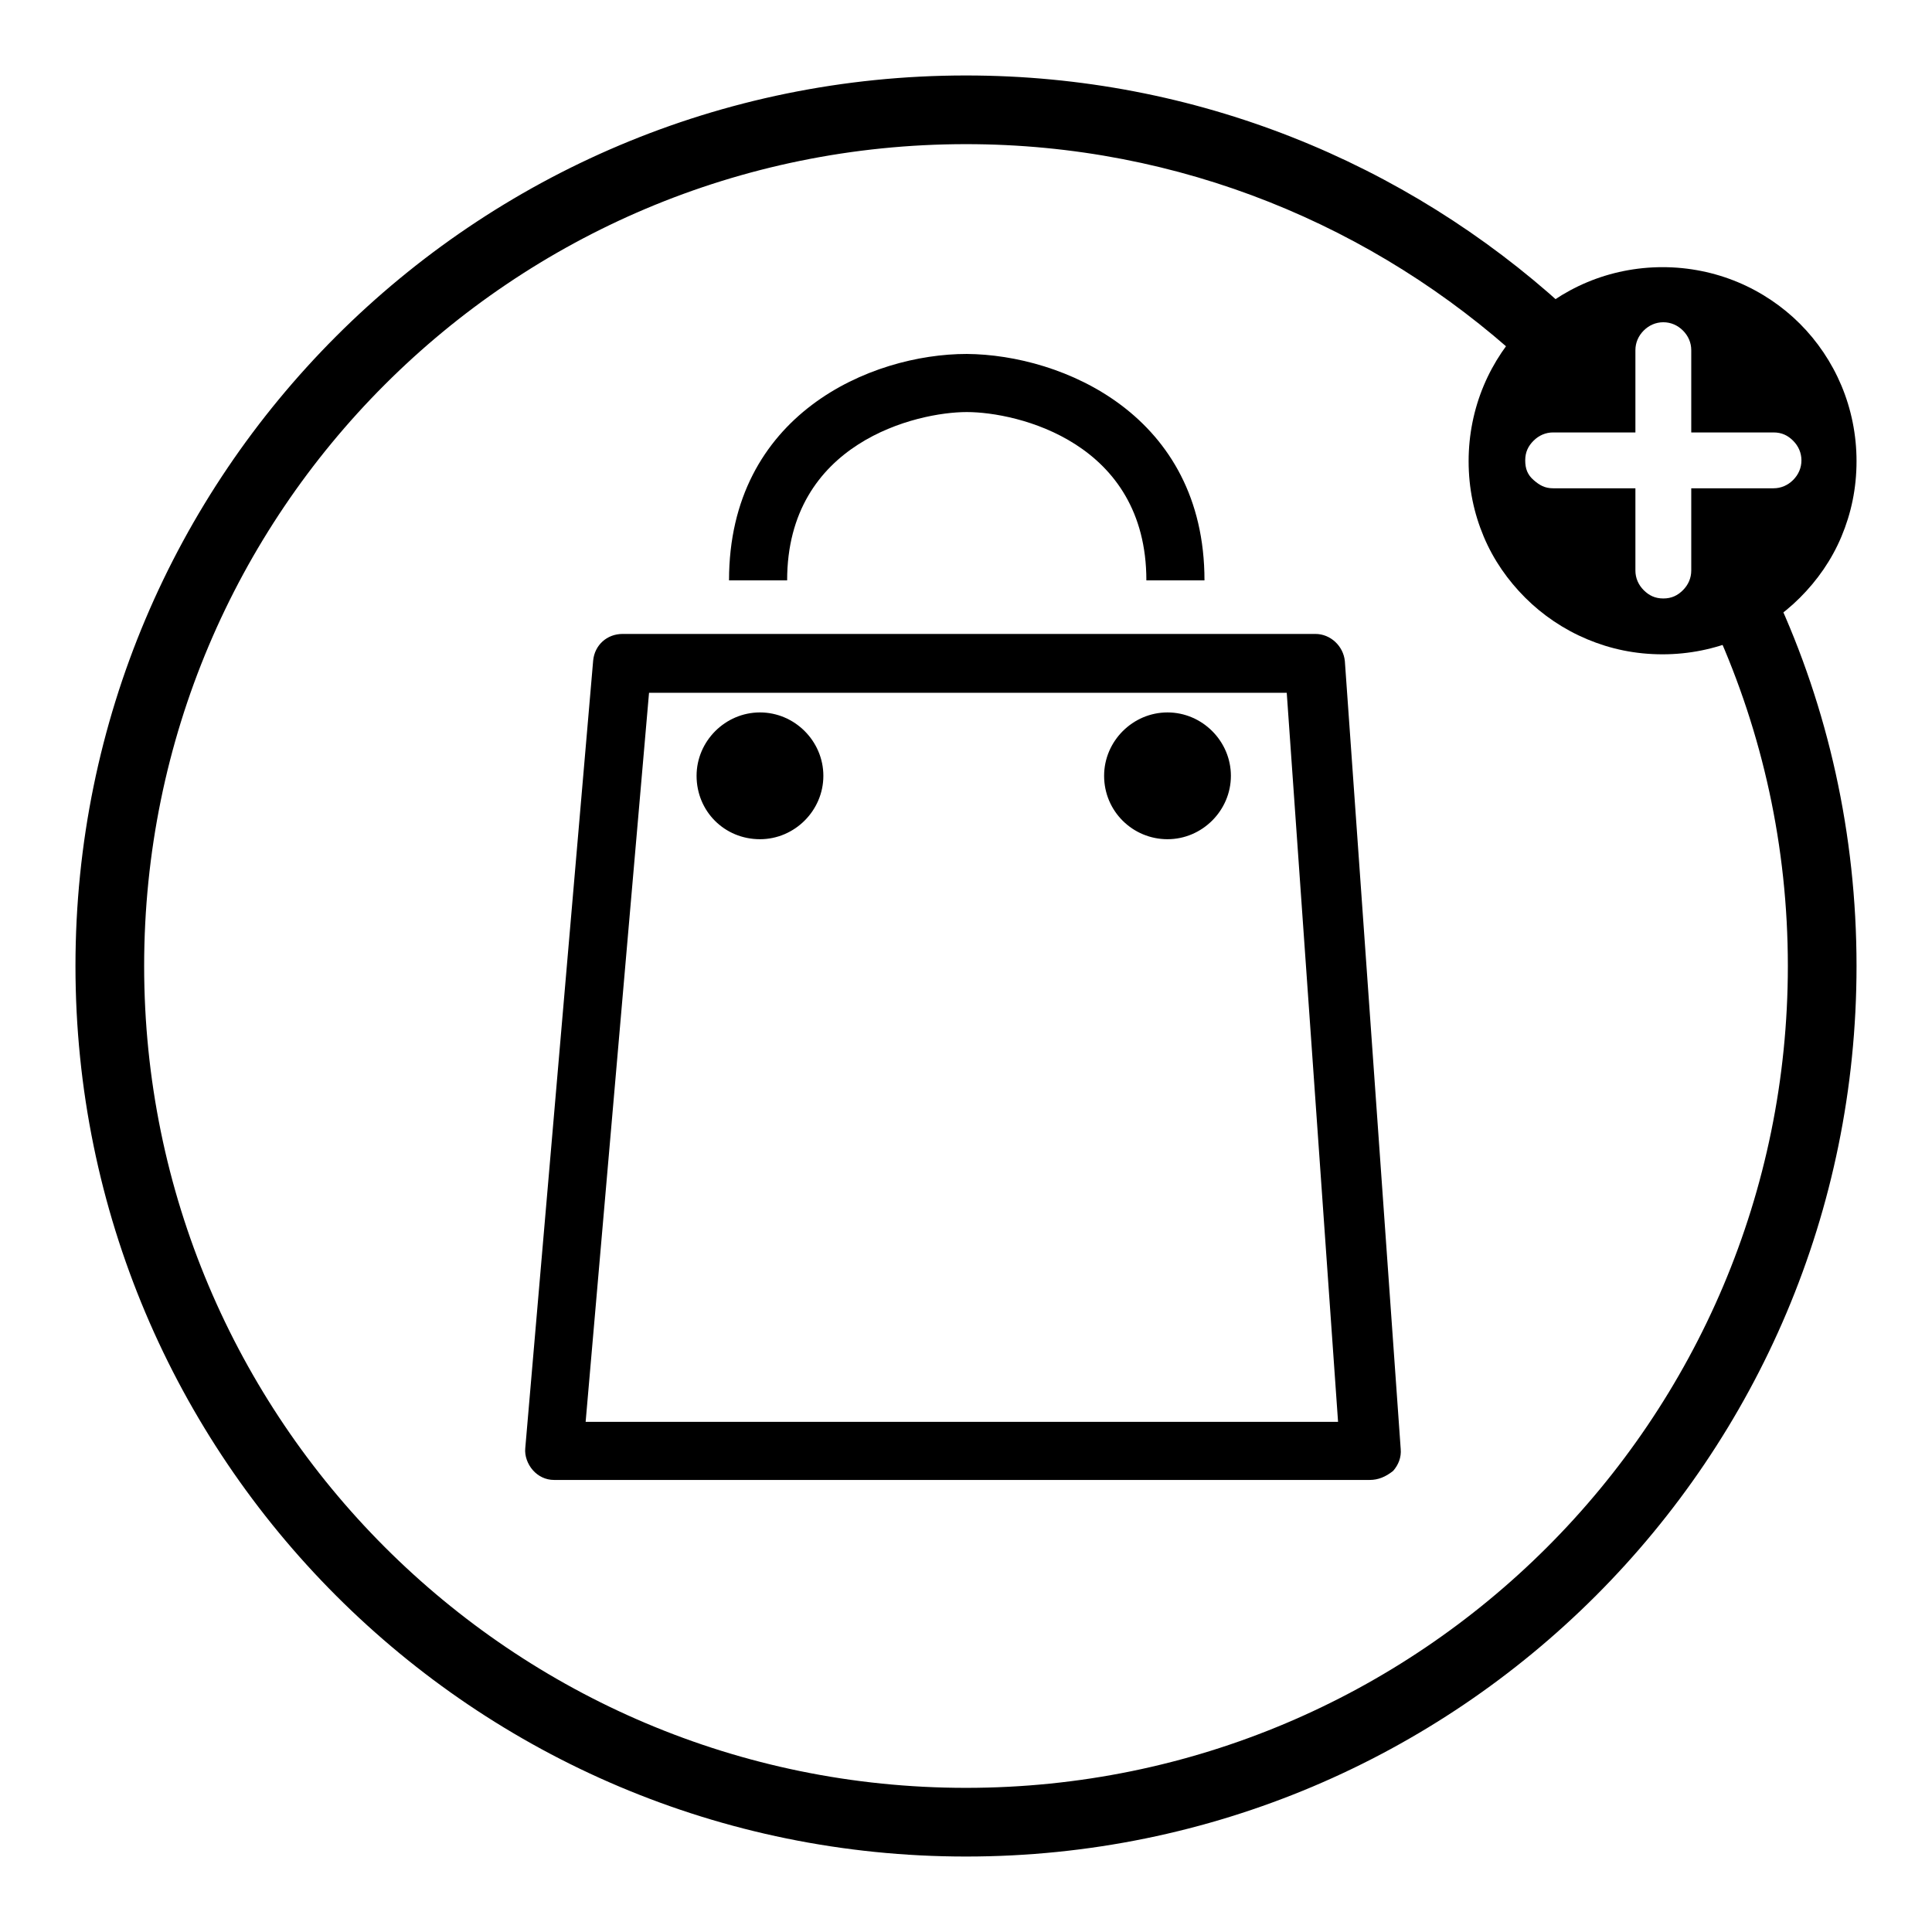
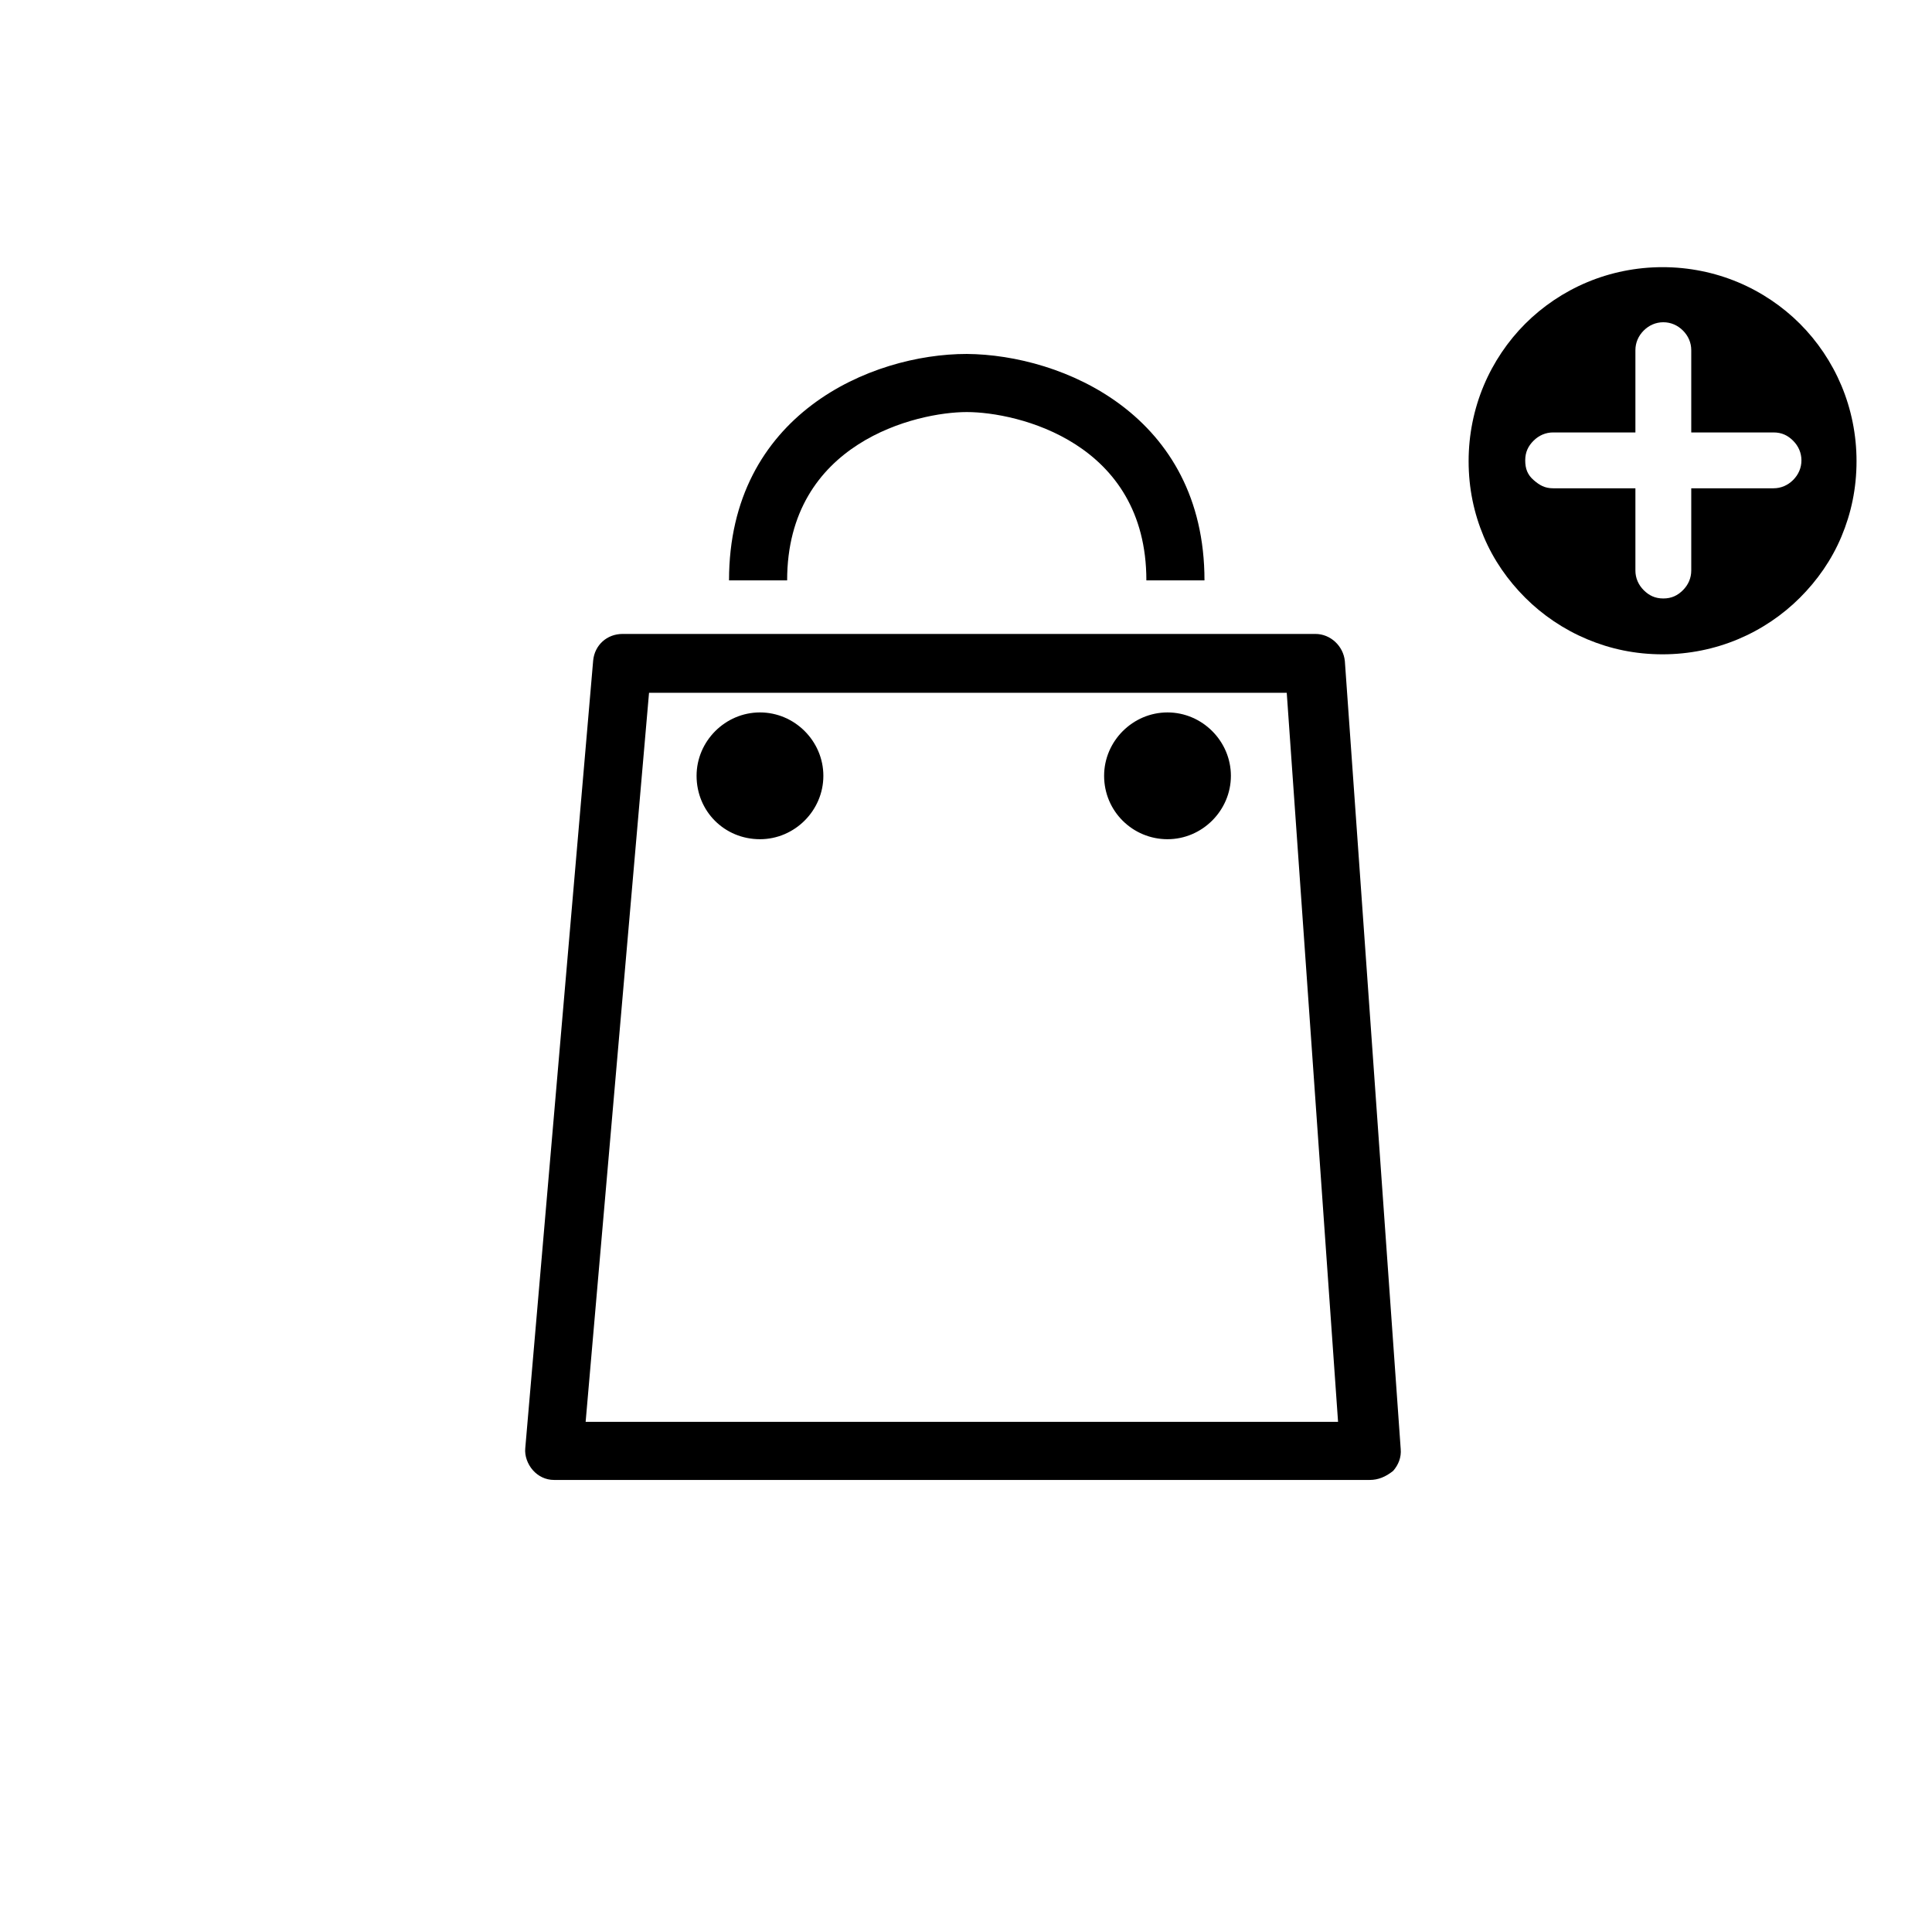
<svg xmlns="http://www.w3.org/2000/svg" version="1.1" x="0px" y="0px" viewBox="0 0 256 256" enable-background="new 0 0 256 256" xml:space="preserve">
  <g>
    <g>
-       <path fill="#000000" d="M235.3,78.9c-0.7,1.1-2,1.9-3.4,1.9c-0.2,0-0.3,0-0.5,0c-0.7,0.8-1.7,1.3-2.8,1.4c-0.3,0.5-0.7,1-1.2,1.3c6.1,13.6,9.5,28.6,9.5,44.5c0,60.2-48.8,108.9-108.9,108.9c-60.2,0-108.9-48.8-108.9-108.9C19.1,67.8,67.8,19.1,128,19.1c28.4,0,54.2,10.9,73.6,28.6c0.4-0.3,0.7-0.6,1.2-0.7c0.3-1.2,1.1-2.2,2.1-2.7c0.2-0.9,0.7-1.8,1.4-2.4c0.2-0.5,0.6-0.9,0.9-1.3C186.3,21.6,158.5,10,128,10C62.8,10,10,62.8,10,128c0,65.2,52.8,118,118,118c65.2,0,118-52.8,118-118C246,110.5,242.2,93.8,235.3,78.9z" />
-       <path fill="#000000" d="M181.5,196.1H73.4c-1.1,0-2.1-0.5-2.8-1.3c-0.7-0.8-1.1-1.9-1-2.9l9-104.4c0.2-2,1.8-3.5,3.9-3.5h91.8c2,0,3.7,1.6,3.9,3.6l7.4,104.4c0.1,1.1-0.3,2.1-1,2.9C183.6,195.7,182.6,196.1,181.5,196.1z M77.6,188.4h99.7l-6.8-96.6H86L77.6,188.4z M159.6,76.9h-7.7c0-18.3-17.1-22.3-23.8-22.3c-6.6,0-23.8,4-23.8,22.3h-7.7c0-22,18.8-30,31.5-30C140.8,47,159.6,55,159.6,76.9z M92.3,102.8c0-4.6,3.8-8.4,8.4-8.4c4.6,0,8.4,3.8,8.4,8.4c0,4.6-3.8,8.4-8.4,8.4C96,111.2,92.3,107.5,92.3,102.8 M146.3,102.8c0-4.6,3.8-8.4,8.4-8.4c4.6,0,8.4,3.8,8.4,8.4c0,4.6-3.8,8.4-8.4,8.4C150.1,111.2,146.3,107.5,146.3,102.8" />
+       <path fill="#000000" d="M181.5,196.1H73.4c-1.1,0-2.1-0.5-2.8-1.3c-0.7-0.8-1.1-1.9-1-2.9l9-104.4c0.2-2,1.8-3.5,3.9-3.5h91.8c2,0,3.7,1.6,3.9,3.6l7.4,104.4c0.1,1.1-0.3,2.1-1,2.9C183.6,195.7,182.6,196.1,181.5,196.1z M77.6,188.4h99.7l-6.8-96.6H86L77.6,188.4z M159.6,76.9h-7.7c0-18.3-17.1-22.3-23.8-22.3c-6.6,0-23.8,4-23.8,22.3h-7.7c0-22,18.8-30,31.5-30C140.8,47,159.6,55,159.6,76.9M92.3,102.8c0-4.6,3.8-8.4,8.4-8.4c4.6,0,8.4,3.8,8.4,8.4c0,4.6-3.8,8.4-8.4,8.4C96,111.2,92.3,107.5,92.3,102.8 M146.3,102.8c0-4.6,3.8-8.4,8.4-8.4c4.6,0,8.4,3.8,8.4,8.4c0,4.6-3.8,8.4-8.4,8.4C150.1,111.2,146.3,107.5,146.3,102.8" />
      <path fill="#000000" d="M220.3,35.4c3.5,0,6.9,0.7,10,2c3.1,1.3,5.9,3.2,8.2,5.5c2.3,2.3,4.2,5.1,5.5,8.2c1.3,3.1,2,6.5,2,10c0,3.6-0.7,6.9-2,10c-1.3,3.1-3.2,5.8-5.5,8.1c-2.3,2.3-5.1,4.2-8.2,5.5c-3.1,1.3-6.5,2-10,2c-3.6,0-6.9-0.7-10-2c-3.1-1.3-5.9-3.2-8.2-5.5c-2.3-2.3-4.2-5-5.5-8.1c-1.3-3.1-2-6.4-2-10c0-3.5,0.7-6.9,2-10c1.3-3.1,3.2-5.9,5.5-8.2c2.3-2.3,5.1-4.2,8.2-5.5C213.4,36.1,216.8,35.4,220.3,35.4z M235,64.7c1,0,1.9-0.4,2.6-1.1c0.7-0.7,1.1-1.6,1.1-2.6s-0.4-1.9-1.1-2.6c-0.7-0.7-1.5-1.1-2.6-1.1h-10.9V46.4c0-1-0.4-1.9-1.1-2.6c-0.7-0.7-1.6-1.1-2.6-1.1s-1.9,0.4-2.6,1.1c-0.7,0.7-1.1,1.6-1.1,2.6v10.9h-10.9c-1,0-1.9,0.4-2.6,1.1s-1.1,1.5-1.1,2.6s0.3,1.9,1.1,2.6s1.5,1.1,2.6,1.1h10.9v10.9c0,1,0.4,1.9,1.1,2.6c0.7,0.7,1.5,1.1,2.6,1.1s1.9-0.4,2.6-1.1c0.7-0.7,1.1-1.6,1.1-2.6V64.7H235L235,64.7z" />
    </g>
  </g>
</svg>